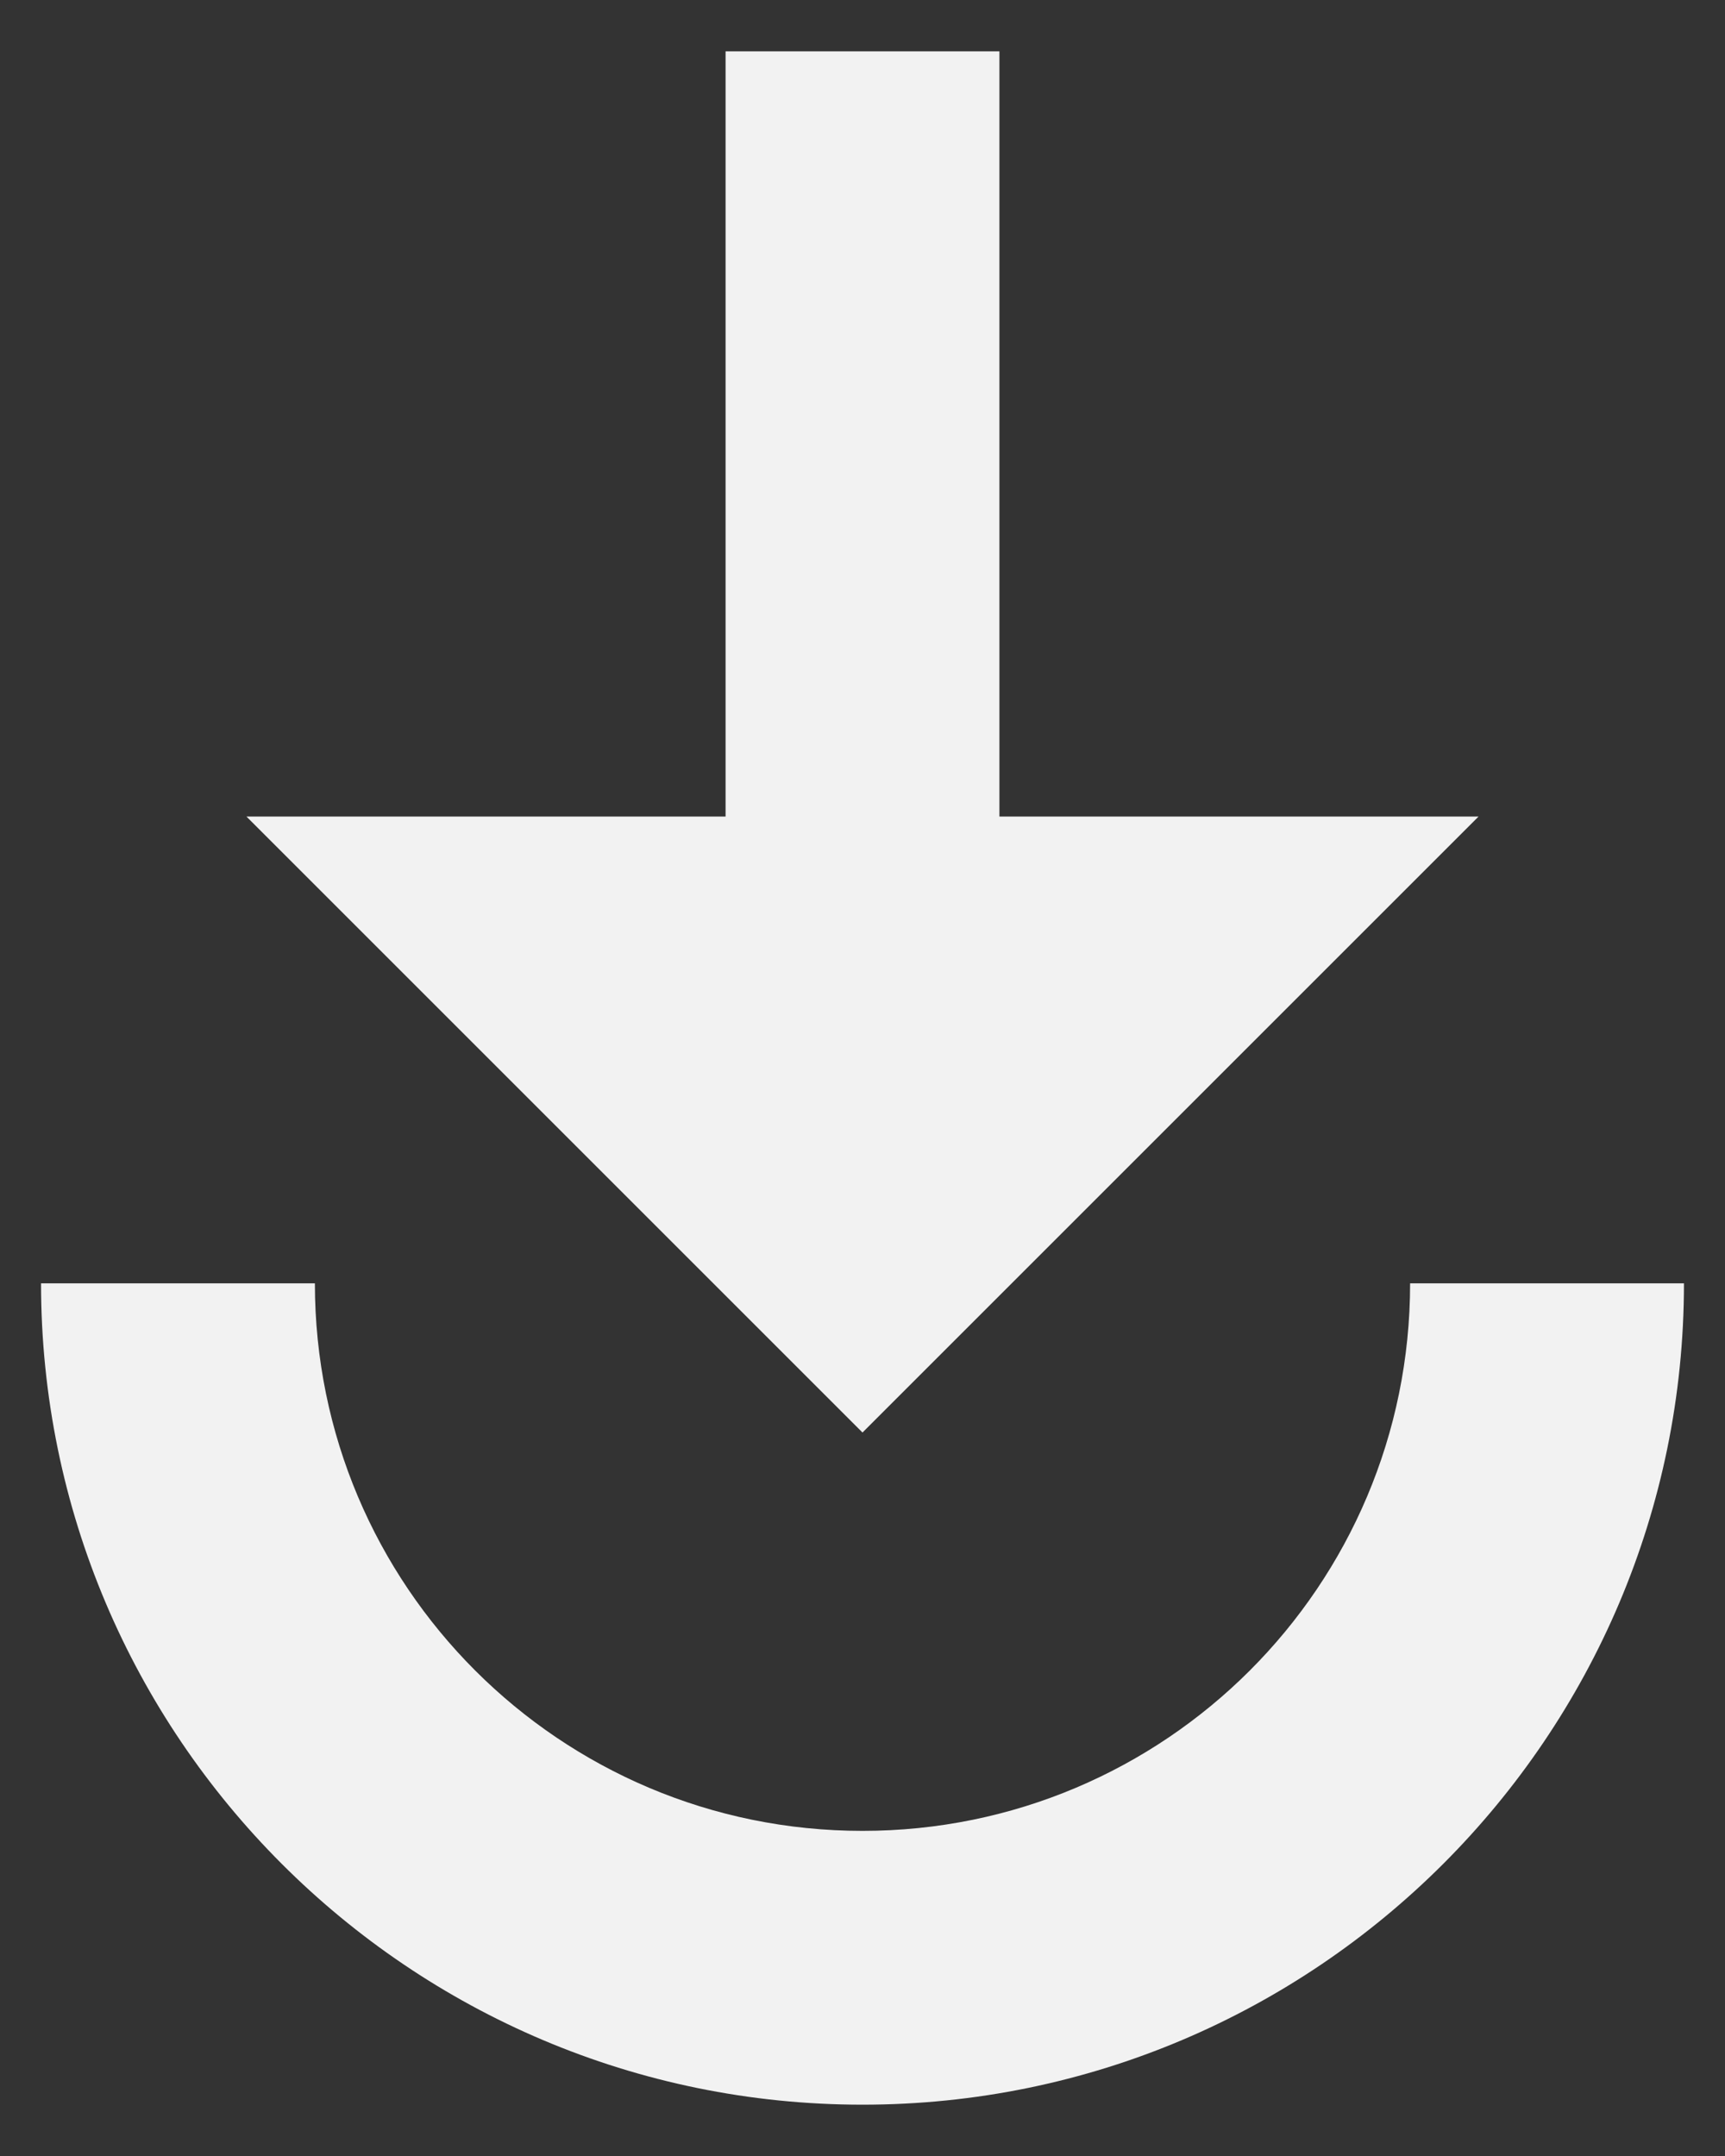
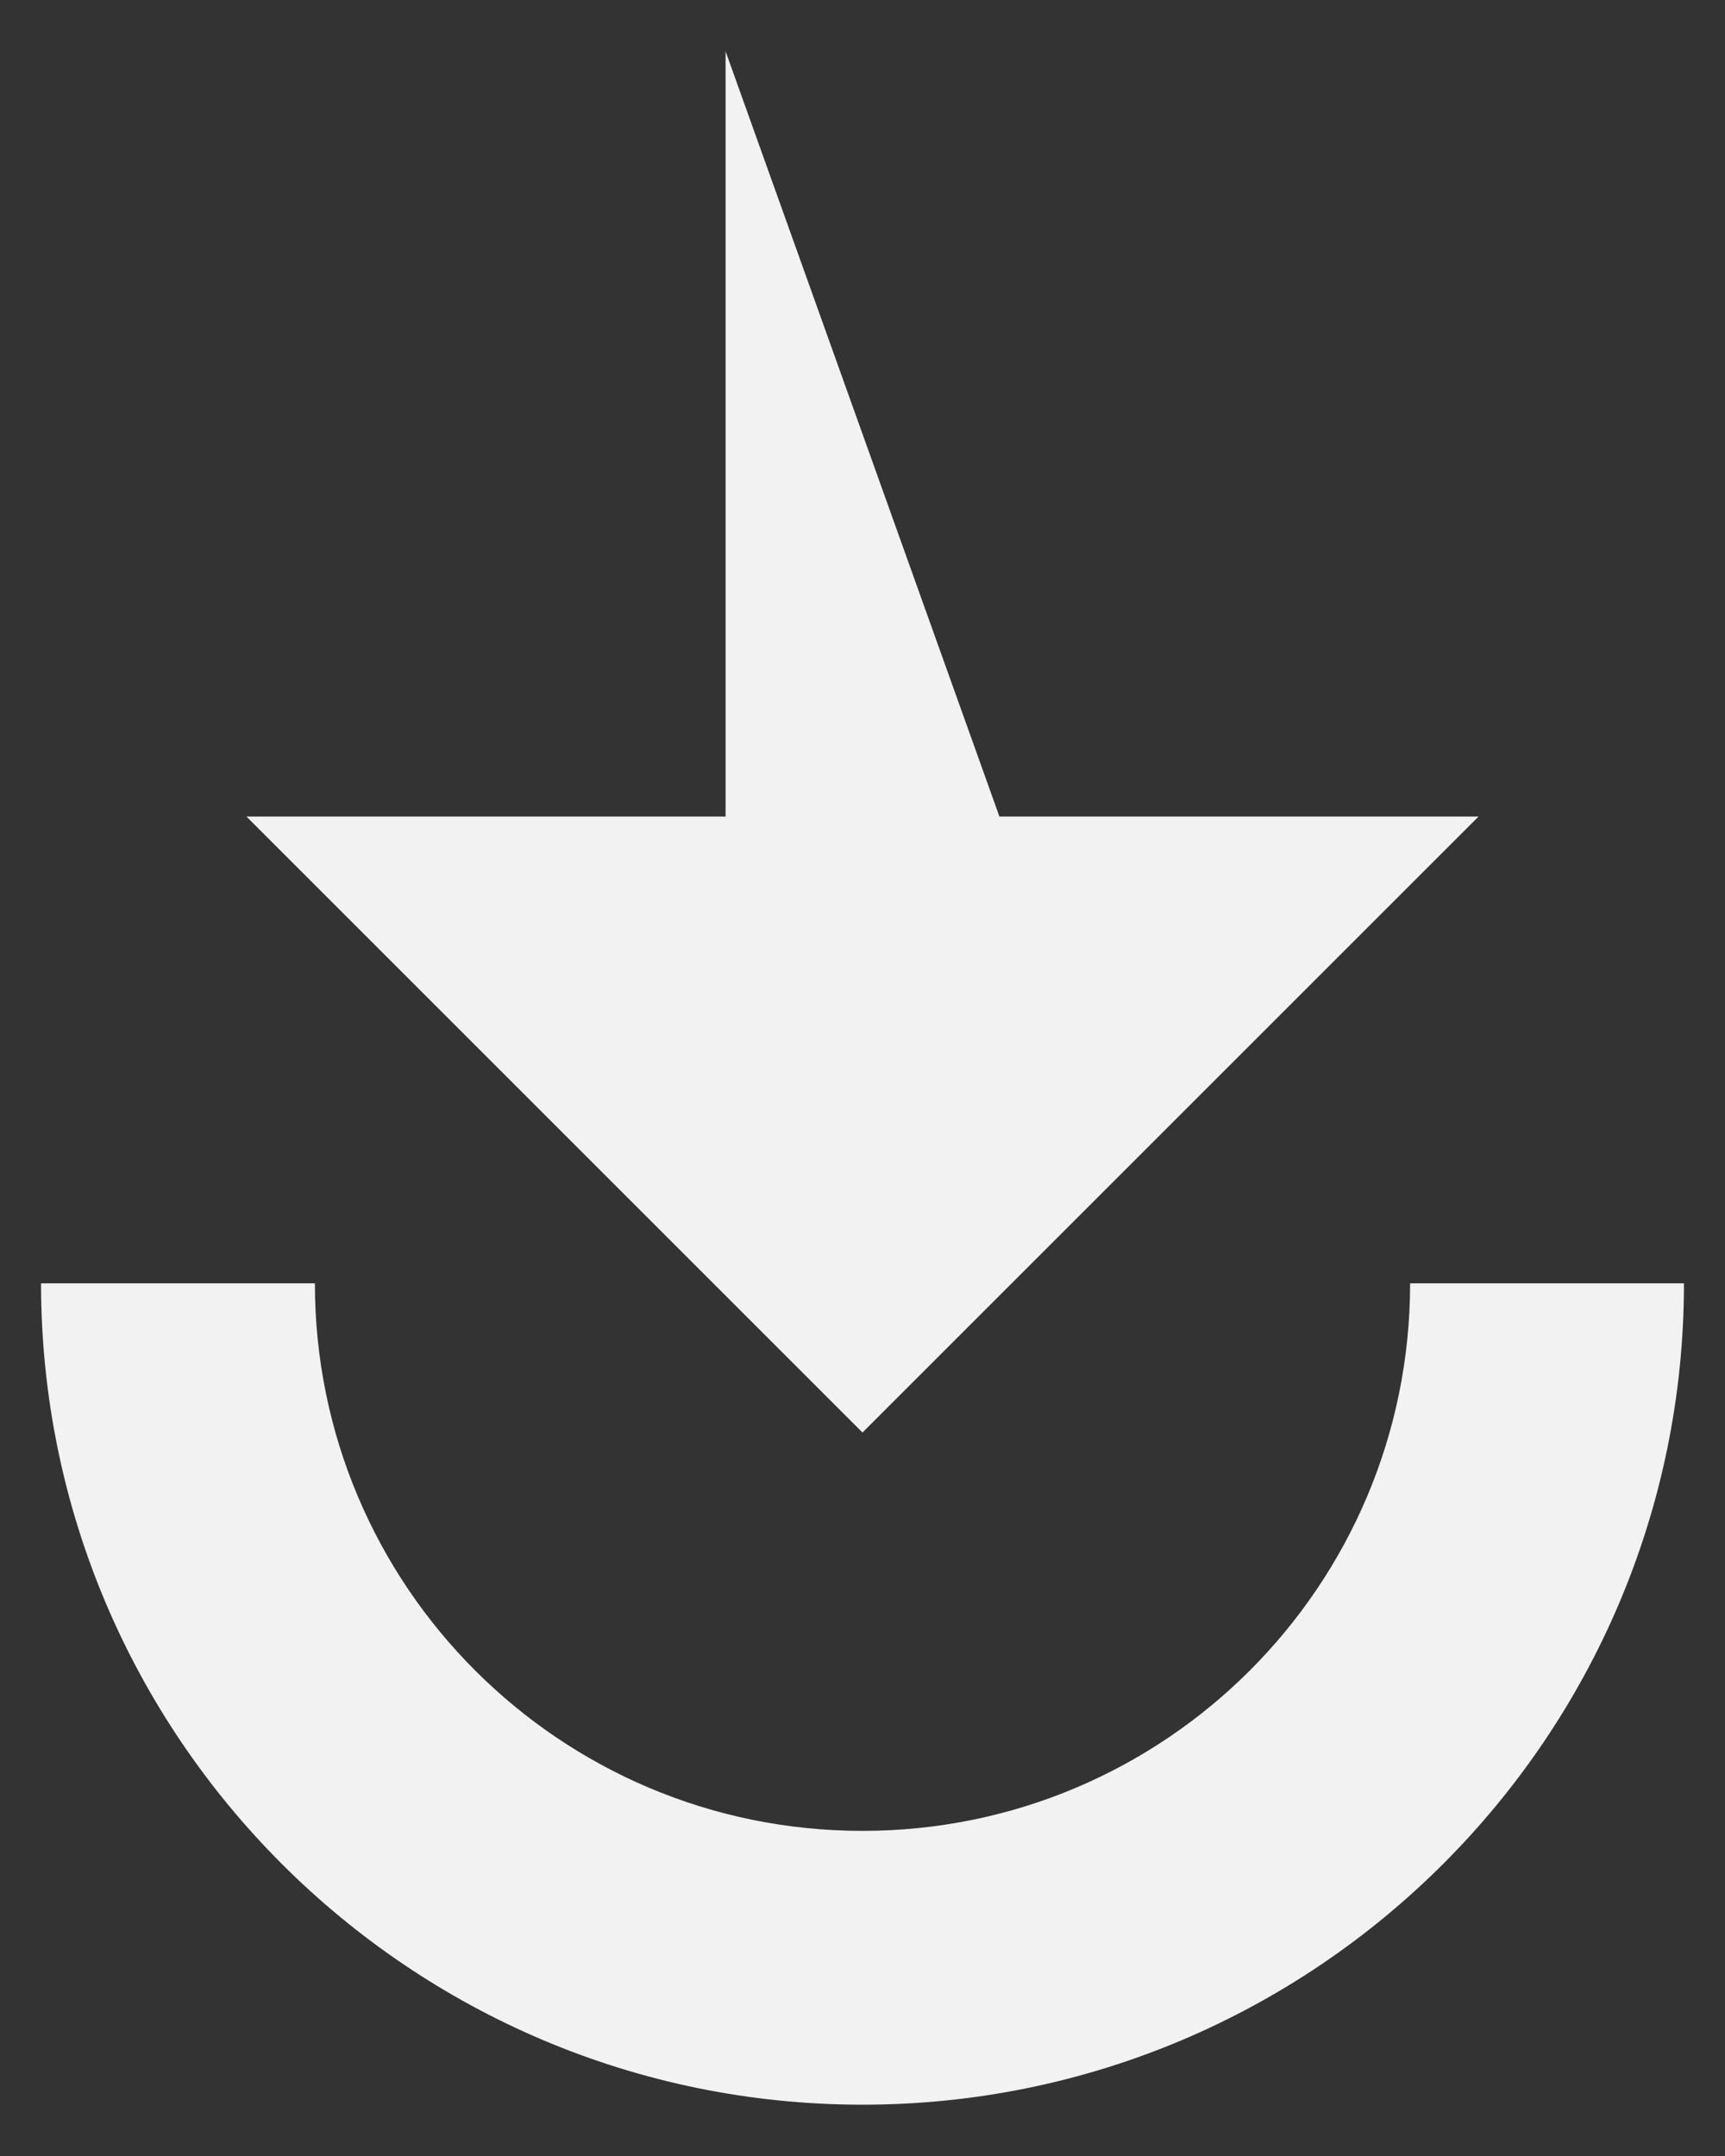
<svg xmlns="http://www.w3.org/2000/svg" width="24px" height="30px" viewBox="0 0 24 30" version="1.1">
  <rect x="0" y="0" width="24" height="30" fill="#333333" stroke="none" />
  <title>ic_play_for_work</title>
  <desc>Created with Sketch.</desc>
  <g id="Page-Mockups" stroke="none" stroke-width="1" fill="none" fill-rule="evenodd">
    <g id="desktop-amount-home" transform="translate(-691, -1685)">
      <g id="ic_play_for_work" transform="translate(683, 1680)">
        <g id="Icon-24px">
-           <polygon id="Shape" points="0 0 40 0 40 40 0 40" />
-           <path d="M18.095,5.714 L18.095,16.362 L11.429,16.362 L20,24.933 L28.571,16.362 L21.905,16.362 L21.905,5.714 L18.095,5.714 L18.095,5.714 Z M8.571,22.857 C8.571,29.162 13.695,34.286 20,34.286 C26.305,34.286 31.429,29.162 31.429,22.857 L27.619,22.857 C27.619,27.067 24.21,30.476 20,30.476 C15.79,30.476 12.381,27.067 12.381,22.857 L8.571,22.857 L8.571,22.857 Z" id="Shape" fill="#F2F2F2" />
+           <path d="M18.095,5.714 L18.095,16.362 L11.429,16.362 L20,24.933 L28.571,16.362 L21.905,16.362 L18.095,5.714 L18.095,5.714 Z M8.571,22.857 C8.571,29.162 13.695,34.286 20,34.286 C26.305,34.286 31.429,29.162 31.429,22.857 L27.619,22.857 C27.619,27.067 24.21,30.476 20,30.476 C15.79,30.476 12.381,27.067 12.381,22.857 L8.571,22.857 L8.571,22.857 Z" id="Shape" fill="#F2F2F2" />
        </g>
      </g>
    </g>
  </g>
</svg>